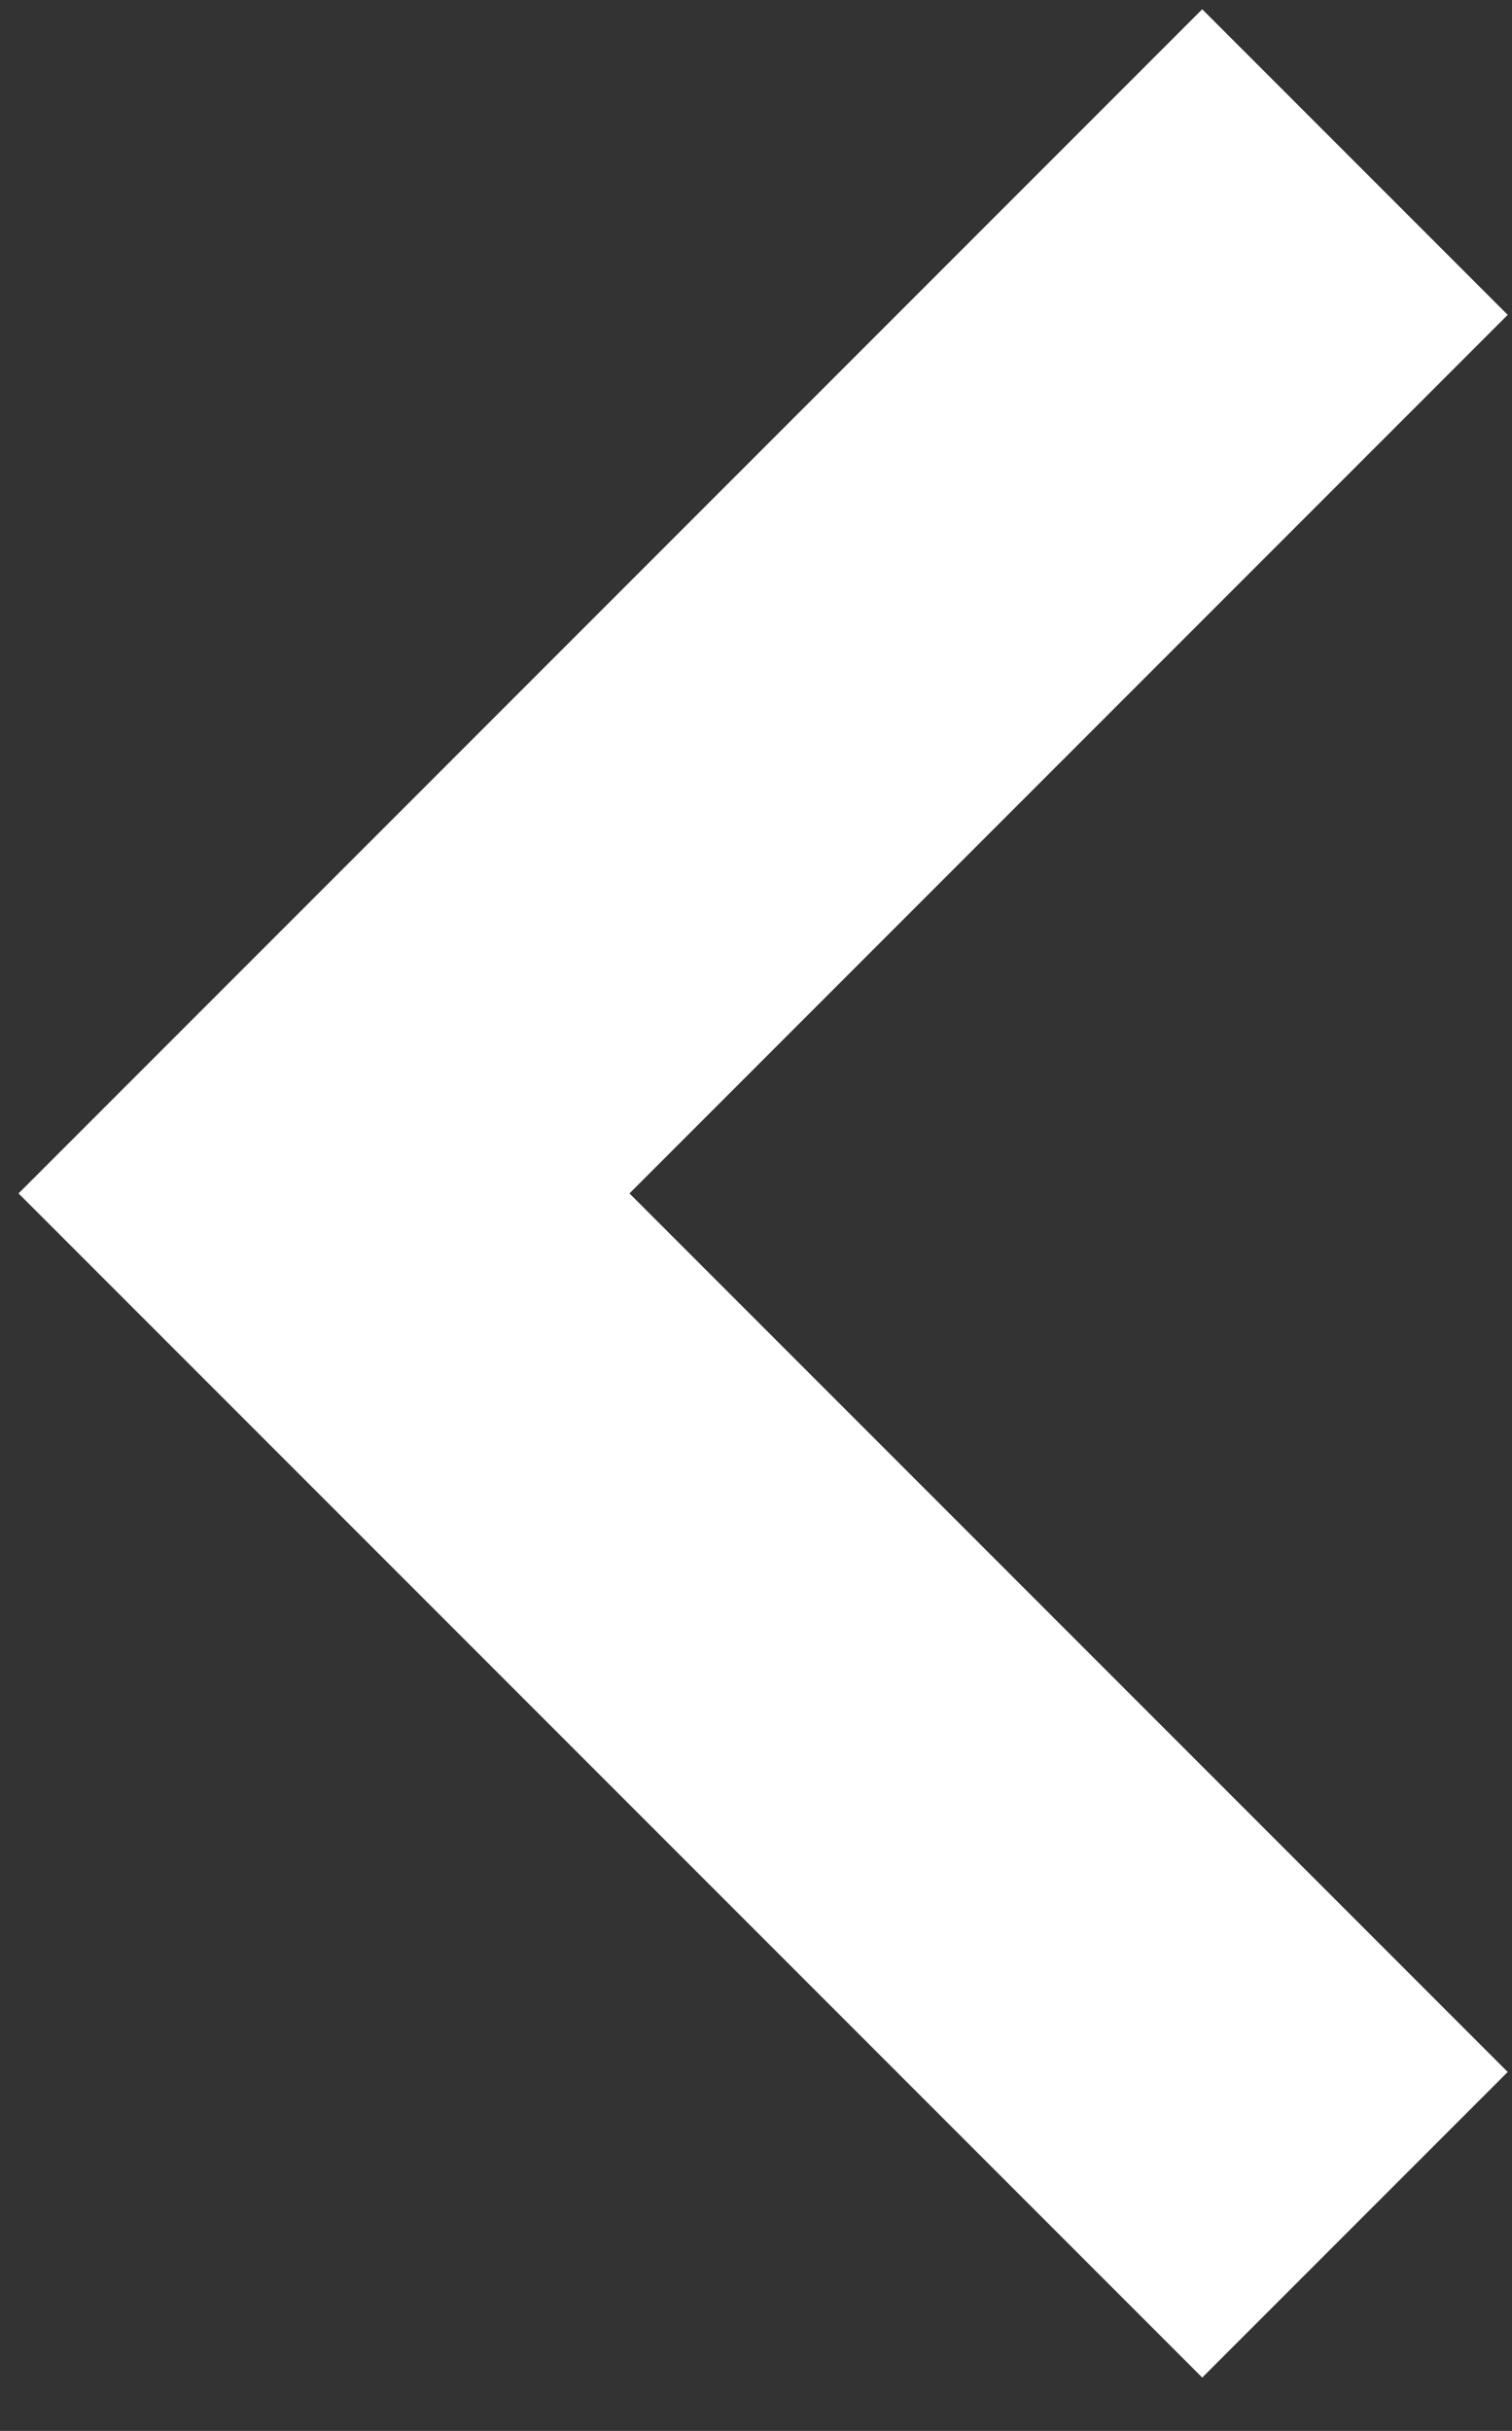
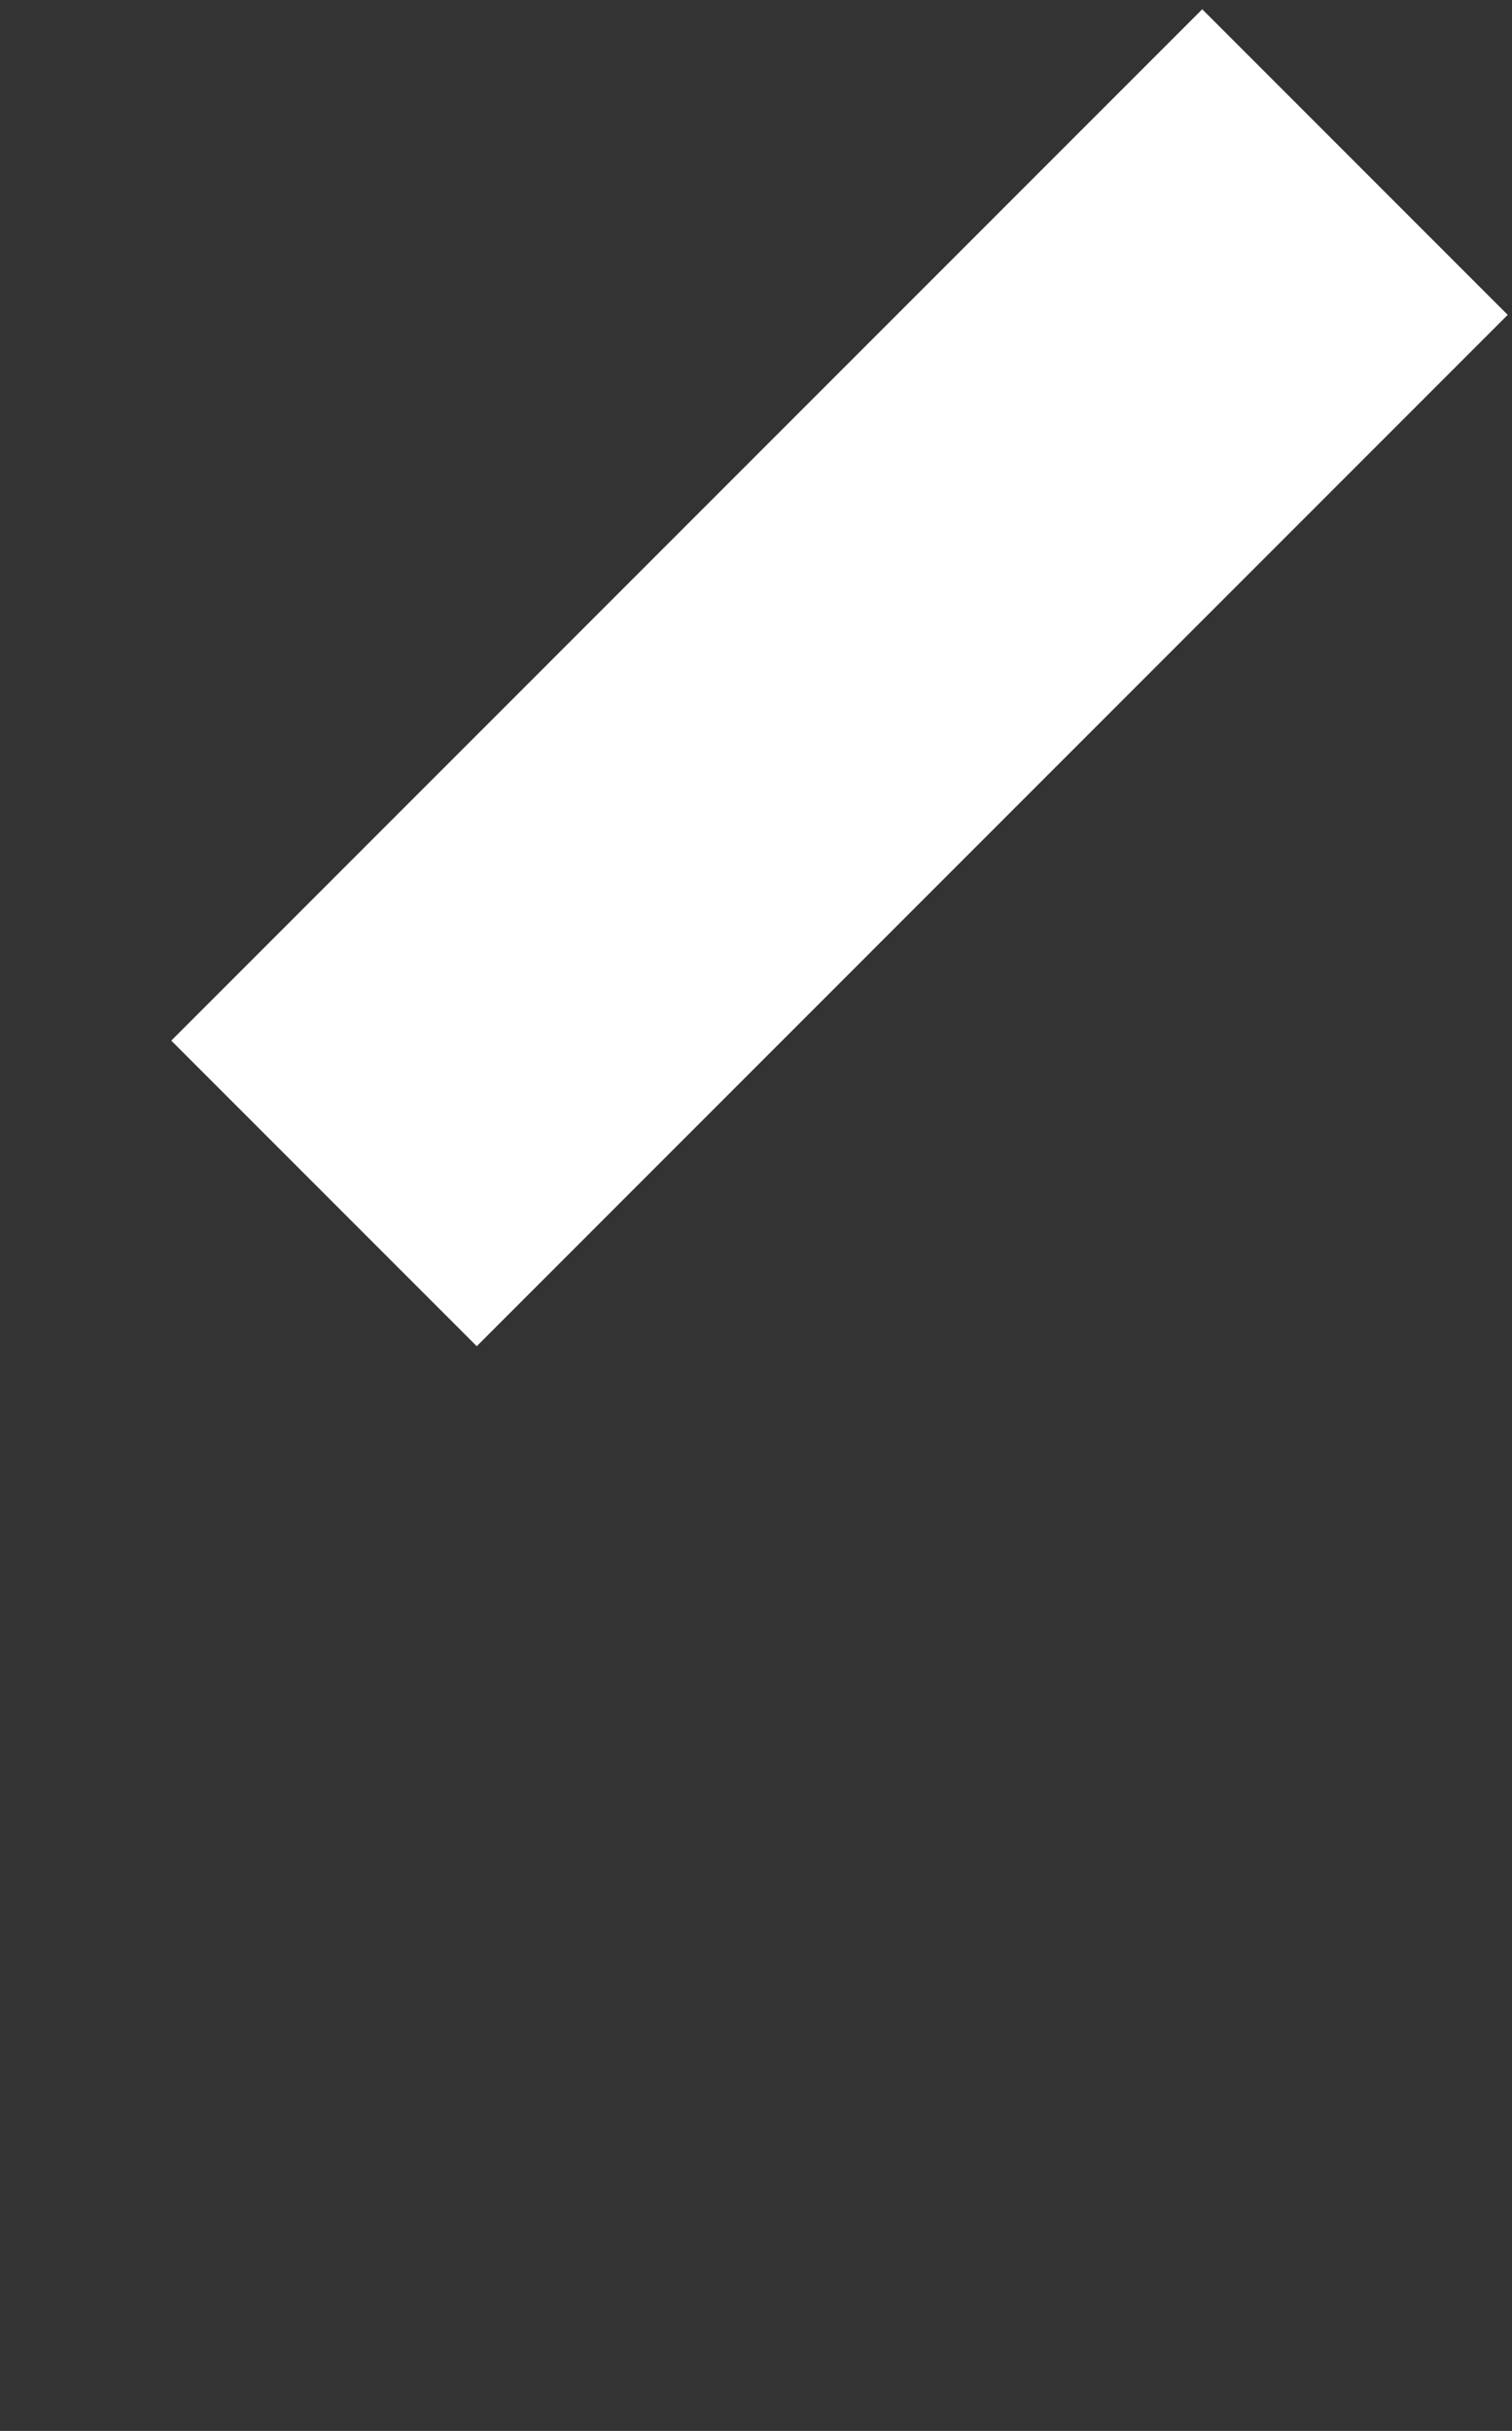
<svg xmlns="http://www.w3.org/2000/svg" width="28" height="45" viewBox="0 0 28 45" fill="none">
  <rect x="0" y="0" width="28" height="45" fill="#333333" stroke="none" />
-   <path d="M25.092 3L6 22.092L25.092 41.184" stroke="white" stroke-width="8" />
+   <path d="M25.092 3L6 22.092" stroke="white" stroke-width="8" />
</svg>